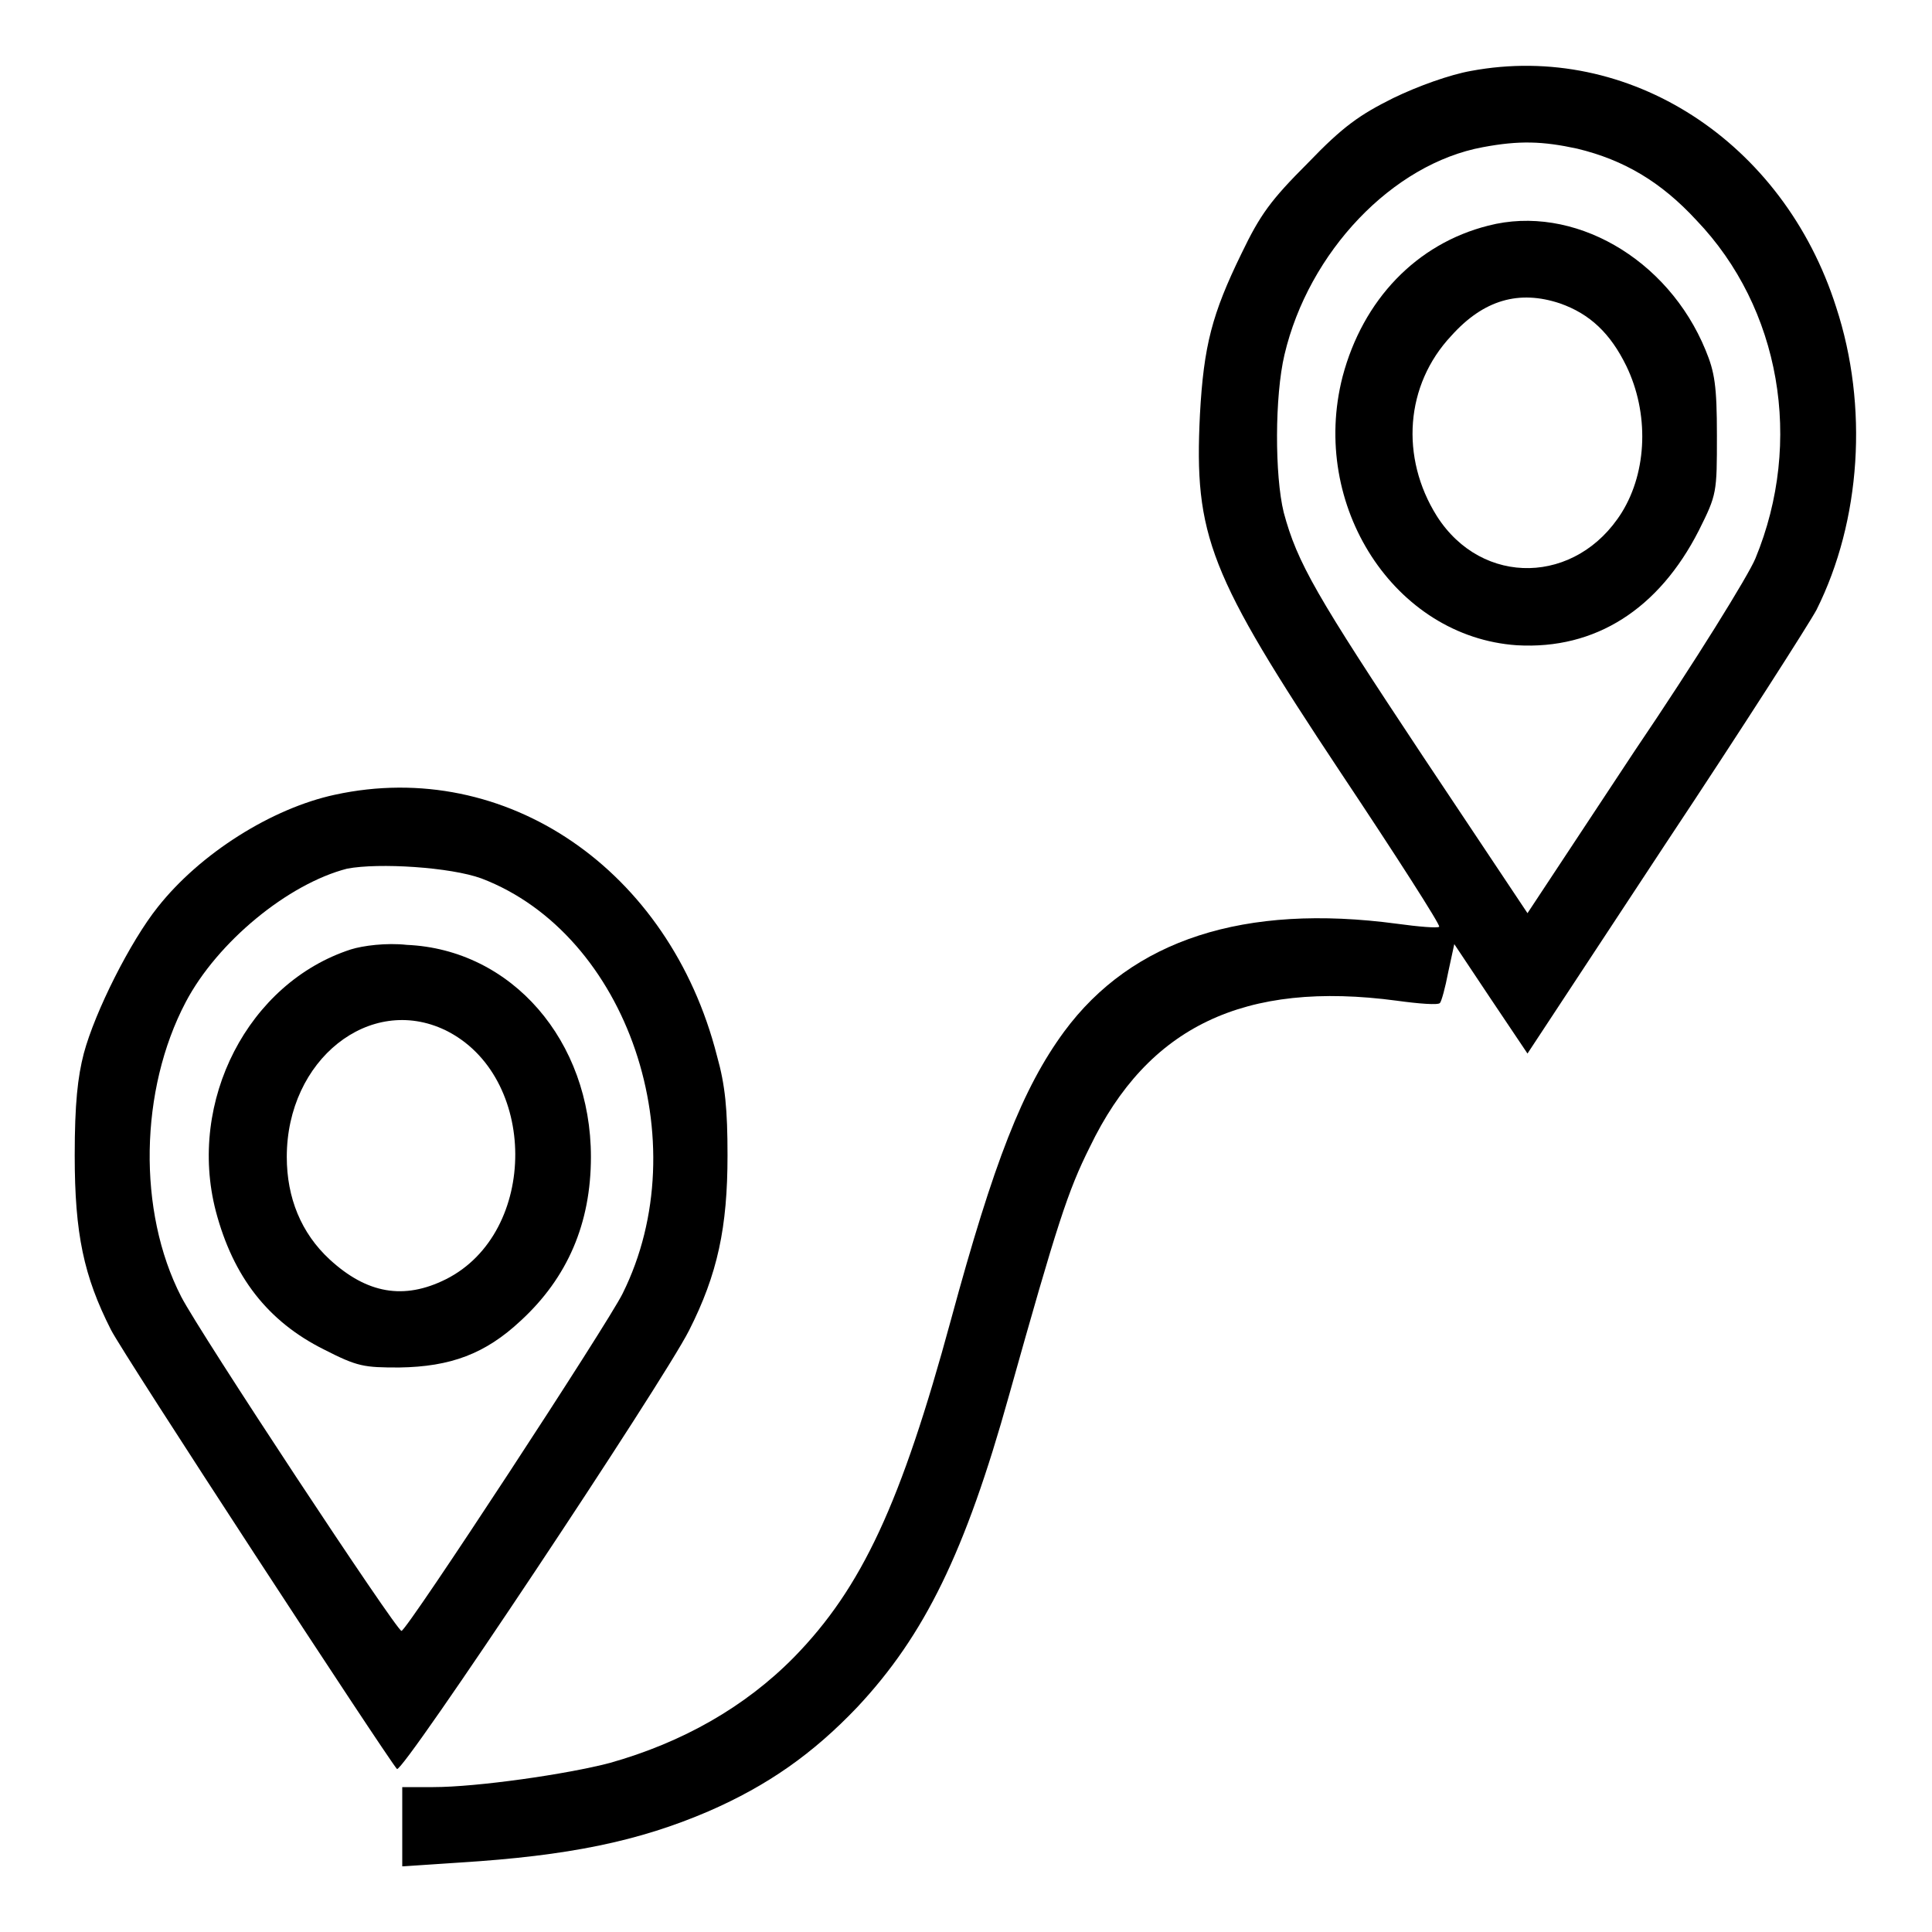
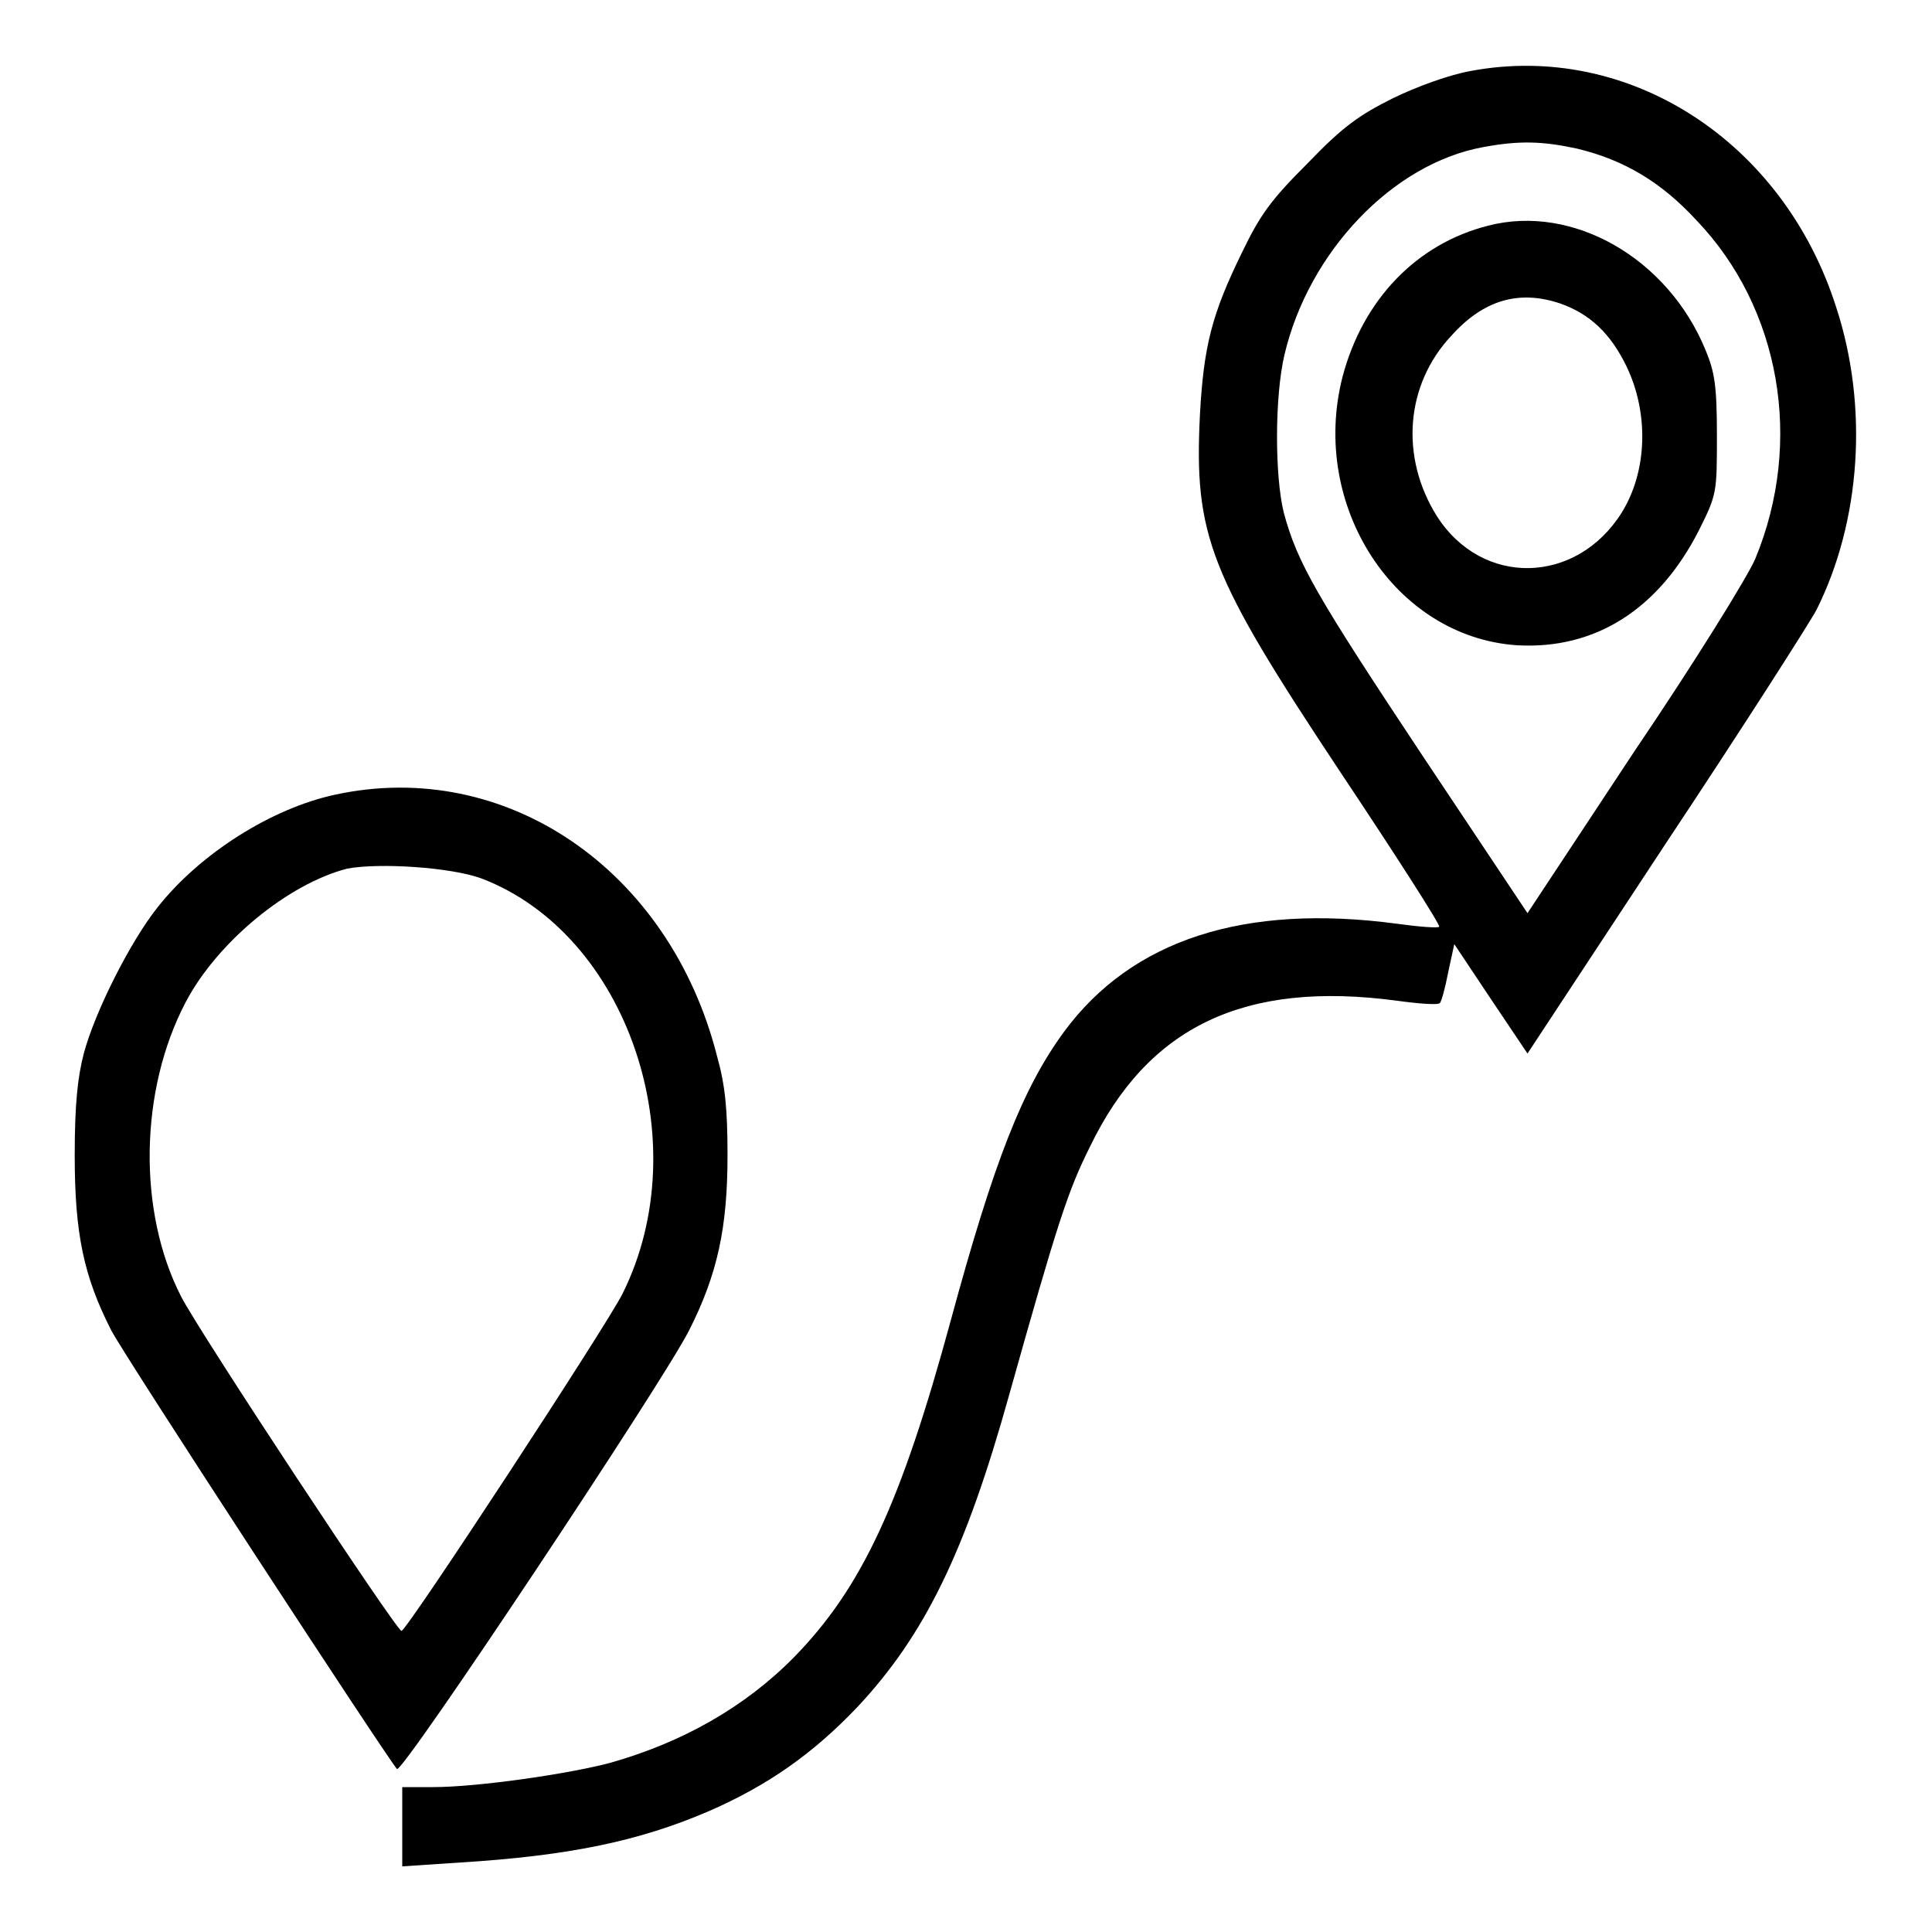
<svg xmlns="http://www.w3.org/2000/svg" version="1.1" x="0px" y="0px" viewBox="0 0 256 256" enable-background="new 0 0 256 256" xml:space="preserve">
  <g>
    <g>
      <g>
        <path fill="#000000" d="M194.9,9.4c-2.8,0.5-7,2-10.3,3.6c-4.4,2.2-6.6,3.7-11.3,8.6c-4.9,4.9-6.3,6.8-8.8,12c-3.9,8-5,12.2-5.5,21.3c-0.8,16.1,1.2,21.2,18.6,47.4c7.4,11.1,13.3,20.3,13.1,20.5c-0.2,0.2-2.7,0-5.6-0.4c-20.2-2.7-35.1,2.1-44.1,14.3c-5.5,7.5-9.3,17.2-15,38.2c-6.6,24.3-11.8,35.5-20.8,44.7c-6.5,6.6-14.8,11.3-24.4,14c-5.7,1.5-17.6,3.2-23.4,3.2h-4.1v5.2v5.3l7.6-0.5c14.4-0.9,23.7-2.8,33-6.8c7.8-3.4,13.8-7.6,19.7-13.8c8.9-9.5,14.3-20.5,20.1-41.3c6.4-22.8,7.8-27.1,10.7-32.9c7.7-16,20.5-22.1,40.7-19.4c2.9,0.4,5.5,0.6,5.7,0.3c0.2-0.2,0.7-2,1.1-4.1l0.8-3.7l4.8,7.2l4.9,7.3l18.3-27.8c10.1-15.2,19.1-29.3,20-31c5.9-11.8,6.9-27,2.6-40.1C236.3,18.7,215.8,5.5,194.9,9.4z M209,19.7c6.2,1.5,11.1,4.4,15.8,9.5c11.1,11.6,14.2,29.3,7.8,44.8c-0.9,2.2-8,13.7-16,25.5L202.4,121l-13.8-20.7c-14.2-21.4-16.7-25.7-18.5-32.4c-1.2-4.9-1.2-15.4,0.1-20.9c3.2-13.6,14.3-25.3,26.3-27.5C201.3,18.6,204.4,18.7,209,19.7z" />
        <path fill="#000000" d="M197.2,29.9c-9.5,2.4-16.6,9.8-19.3,20c-4.4,17.1,6.9,34.5,23.1,35.6c10.4,0.6,18.8-4.8,24.1-15.2c2.4-4.8,2.4-5,2.4-12.6c0-6.6-0.3-8.4-1.5-11.3C221,34.2,208.4,27,197.2,29.9z M206.7,40.2c4,1.4,6.7,4,8.8,8.3c3,6.2,2.8,13.9-0.6,19.4c-6,9.6-18.5,9.9-24.5,0.5c-4.9-7.8-4.2-17.4,1.9-23.9C196.6,39.7,201.3,38.4,206.7,40.2z" />
        <path fill="#000000" d="M44.4,105.3c-8.4,1.8-17.9,7.8-23.5,14.9c-3.6,4.5-8.3,13.8-9.8,19.4c-0.8,3.1-1.2,6.6-1.2,13.5c0,10.4,1.2,16,4.8,23.1c1.6,3.2,36.5,56.6,37.9,58.2c0.7,0.7,35.2-51.2,38.7-58.1c3.8-7.5,5.1-13.7,5.1-23.2c0-6.1-0.3-9.3-1.4-13.2C88.7,115.2,67,100.4,44.4,105.3z M63.8,116.4c19.4,7.4,28.7,34.9,18.7,55c-1.9,3.9-28.6,44.7-29.3,44.7c-0.6,0.1-26.8-39.6-29.2-44.3c-5.8-11.3-5.5-27.4,0.6-39c4.2-8,13.6-15.7,21.4-17.7C50.2,114.3,59.7,114.9,63.8,116.4z" />
-         <path fill="#000000" d="M46.5,125.8c-13.6,4.4-21.7,20.1-17.9,34.7c2.3,8.7,6.9,14.6,14.3,18.3c4.5,2.3,5.3,2.4,10,2.4c6.8-0.1,11.4-1.8,16.1-6.2c6.2-5.7,9.3-12.9,9.3-21.7c0-15.4-10.5-27.5-24.4-28.1C51.2,124.9,48.1,125.3,46.5,125.8z M59,136.5c12.3,6,12.4,26.8,0.1,33c-5.6,2.8-10.5,1.9-15.4-2.6c-3.8-3.5-5.7-8.2-5.7-13.6C38,140.4,49,131.7,59,136.5z" />
      </g>
    </g>
  </g>
</svg>